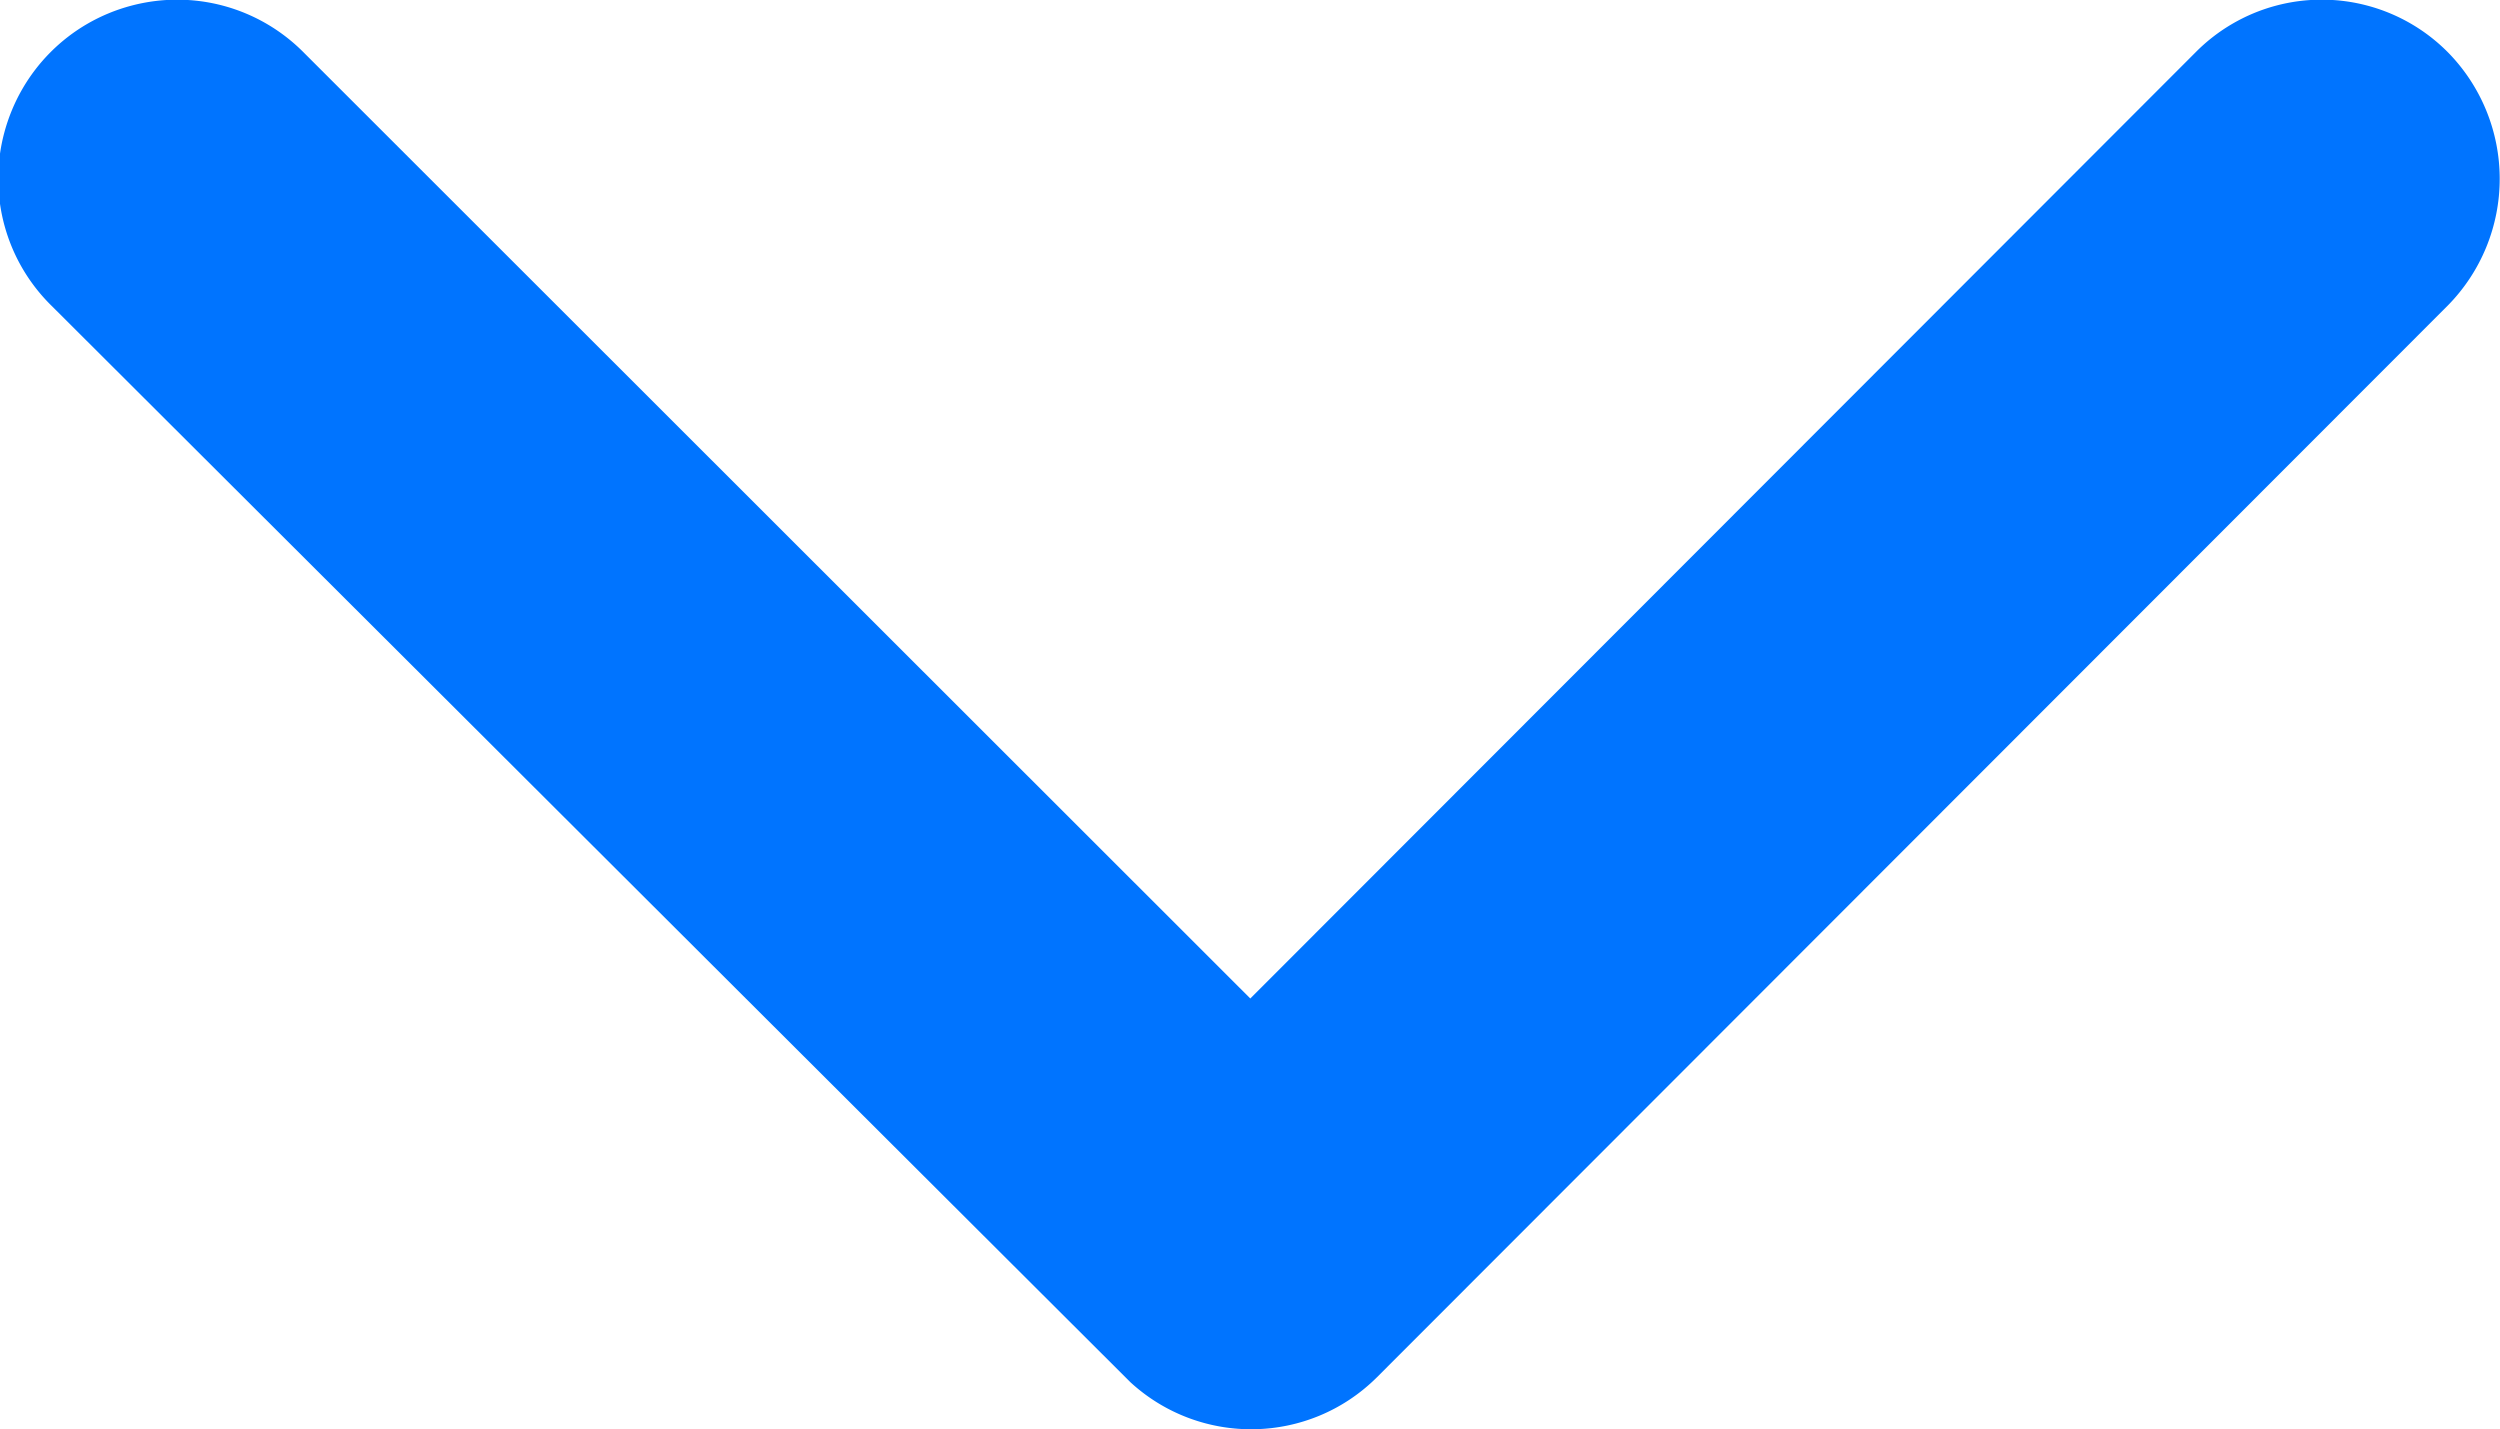
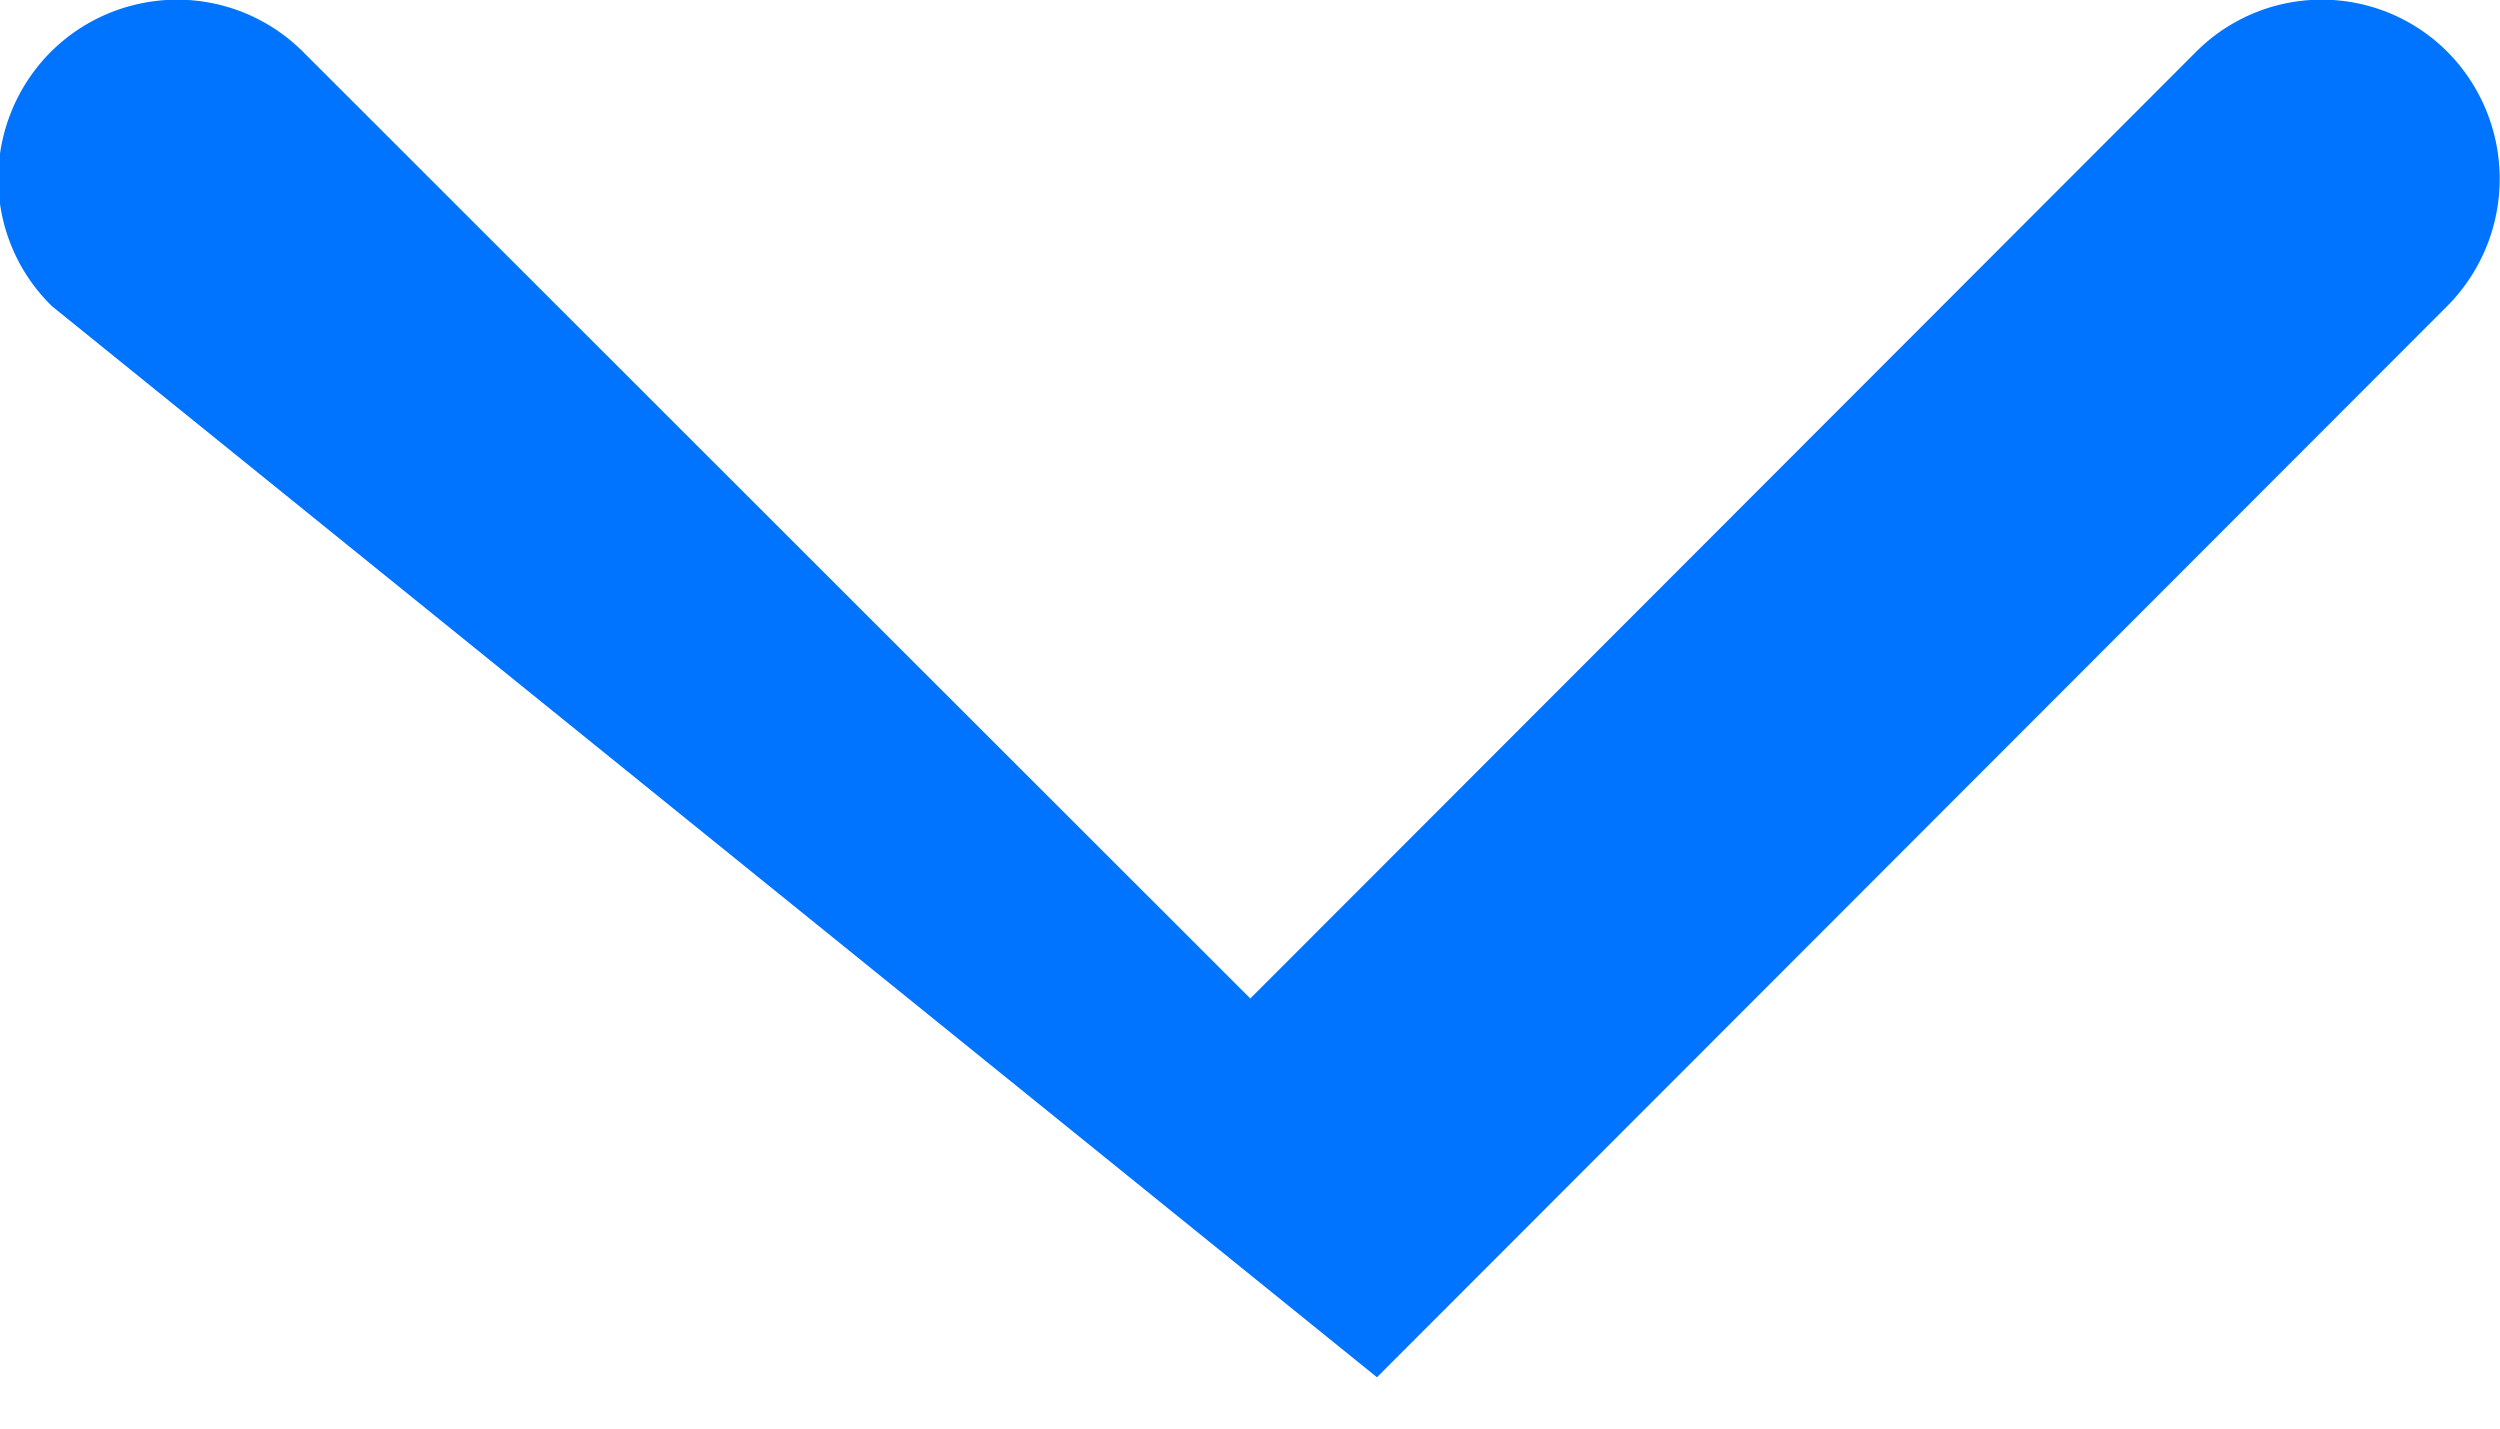
<svg xmlns="http://www.w3.org/2000/svg" width="8.31" height="4.751">
-   <path d="M4.156 3.319L7.298.174a.59.59 0 0 1 .839 0 .6.6 0 0 1 0 .841l-3.56 3.563c-.225.224-.585.231-.819.017L.173 1.018C.02.869-.041.649.014.442S.229.074.436.019s.426.005.576.158z" fill="#0074ff" />
+   <path d="M4.156 3.319L7.298.174a.59.59 0 0 1 .839 0 .6.6 0 0 1 0 .841l-3.56 3.563L.173 1.018C.02.869-.041.649.014.442S.229.074.436.019s.426.005.576.158z" fill="#0074ff" />
</svg>